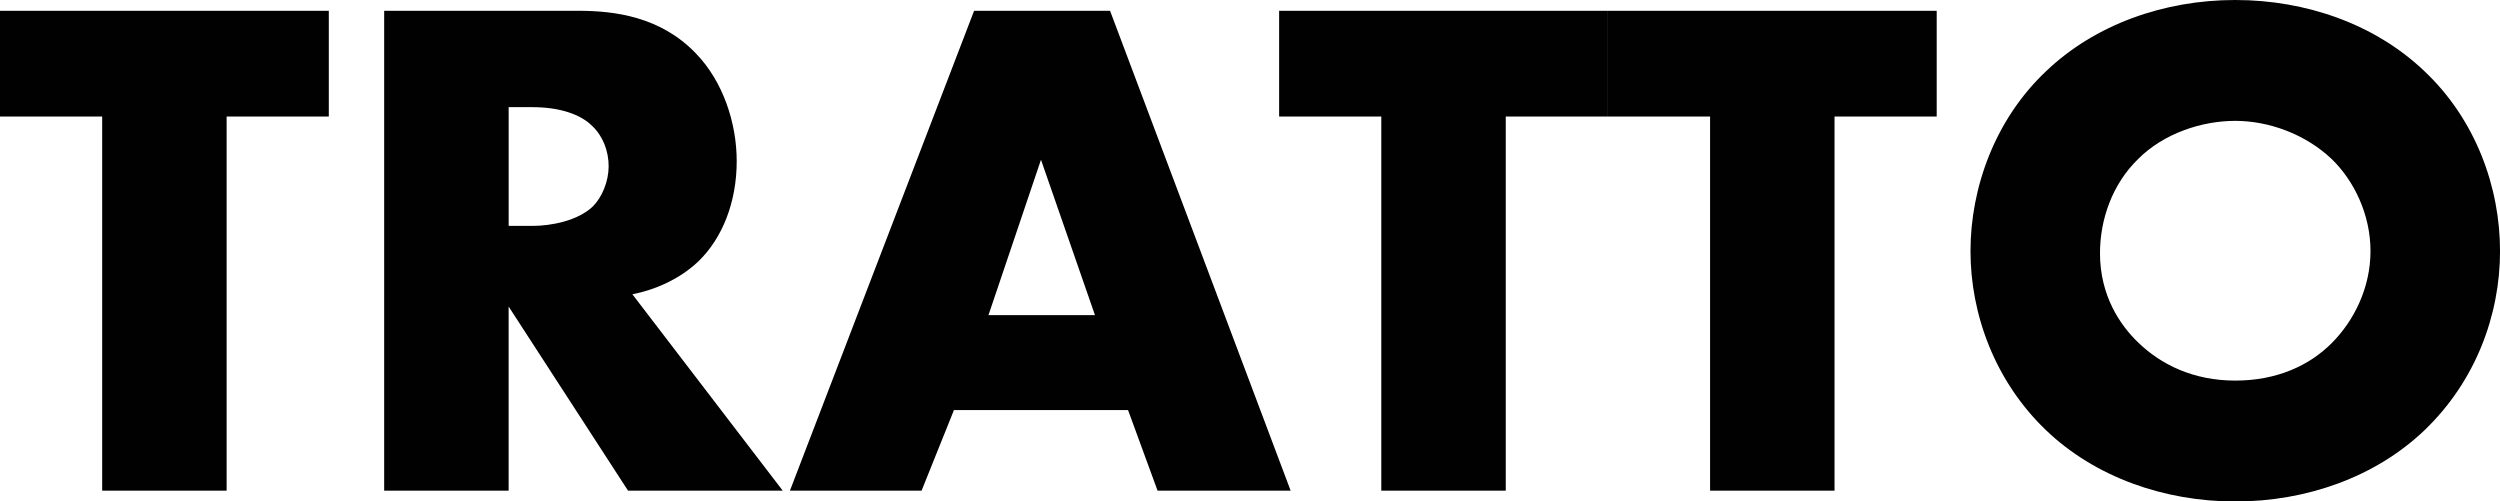
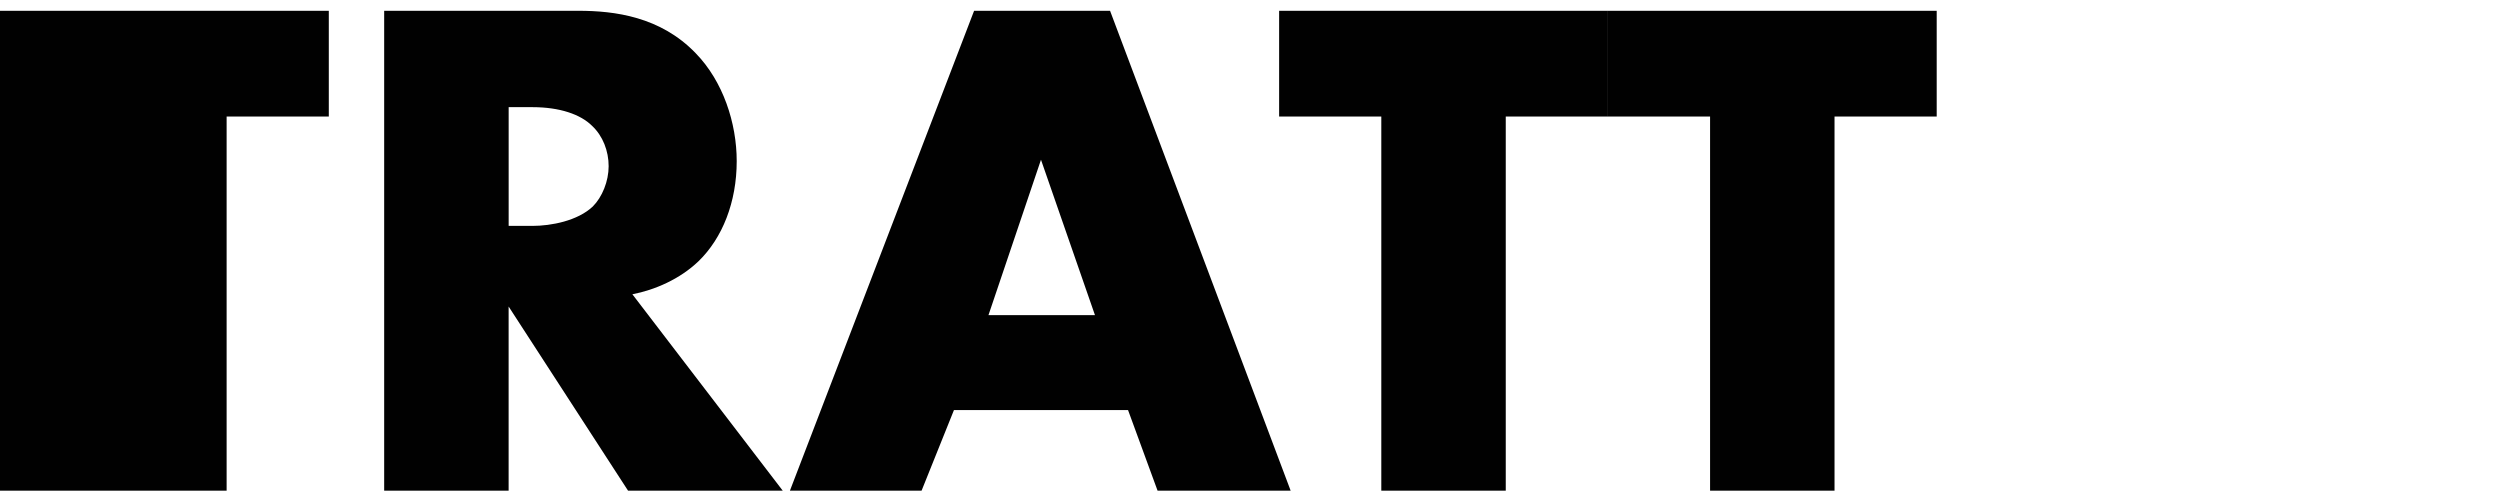
<svg xmlns="http://www.w3.org/2000/svg" id="Capa_1" data-name="Capa 1" viewBox="0 0 753.11 151.06">
  <defs>
    <style>
      .cls-1 {
        fill: #010101;
      }
    </style>
  </defs>
-   <path class="cls-1" d="M68.27,35.11v112.7H30.78V35.11H0V3.25h99.05v31.86h-30.78Z" />
+   <path class="cls-1" d="M68.27,35.11v112.7H30.78H0V3.25h99.05v31.86h-30.78Z" />
  <path class="cls-1" d="M174.25,3.25c10.84,0,24.71,1.73,35.33,12.79,8.24,8.45,12.35,21.02,12.35,32.51,0,12.35-4.33,23.19-11.49,30.13-5.64,5.42-13.22,8.67-19.94,9.97l45.3,59.17h-46.6l-35.98-55.48v55.48h-37.49V3.25h58.52ZM153.22,68.05h7.15c5.64,0,13.65-1.52,18.21-5.85,2.82-2.82,4.77-7.59,4.77-12.14s-1.73-9.1-4.98-12.14c-3.47-3.47-9.75-5.64-17.99-5.64h-7.15v35.76Z" />
  <path class="cls-1" d="M339.82,123.54h-52.45l-9.75,24.27h-39.66L293.44,3.25h40.96l54.4,144.56h-40.09l-8.89-24.27ZM329.85,94.93l-16.26-46.81-15.82,46.81h32.08Z" />
  <path class="cls-1" d="M453.6,35.11v112.7h-37.49V35.11h-30.78V3.25h99.05v31.86h-30.78Z" />
  <path class="cls-1" d="M552.64,35.11v112.7h-37.49V35.11h-30.78V3.25h99.05v31.86h-30.78Z" />
-   <path class="cls-1" d="M730.36,129.61c-14.74,14.09-35.54,21.46-57,21.46s-42.26-7.37-57-21.46c-15.39-14.74-22.76-34.89-22.76-53.97s7.37-39.66,22.76-54.18c14.74-14.09,35.54-21.46,57-21.46s42.26,7.37,57,21.46c15.39,14.52,22.76,34.89,22.76,54.18s-7.37,39.23-22.76,53.97ZM644.1,47.9c-7.8,7.59-11.49,18.21-11.49,28.39,0,12.79,6.07,21.67,11.49,26.87,6.94,6.72,16.69,11.49,29.26,11.49s22.32-4.55,29.04-11.27c6.72-6.72,11.7-16.69,11.7-27.74s-4.98-21.24-11.7-27.74c-8.02-7.59-19.07-11.49-29.04-11.49s-21.46,3.68-29.26,11.49Z" />
</svg>